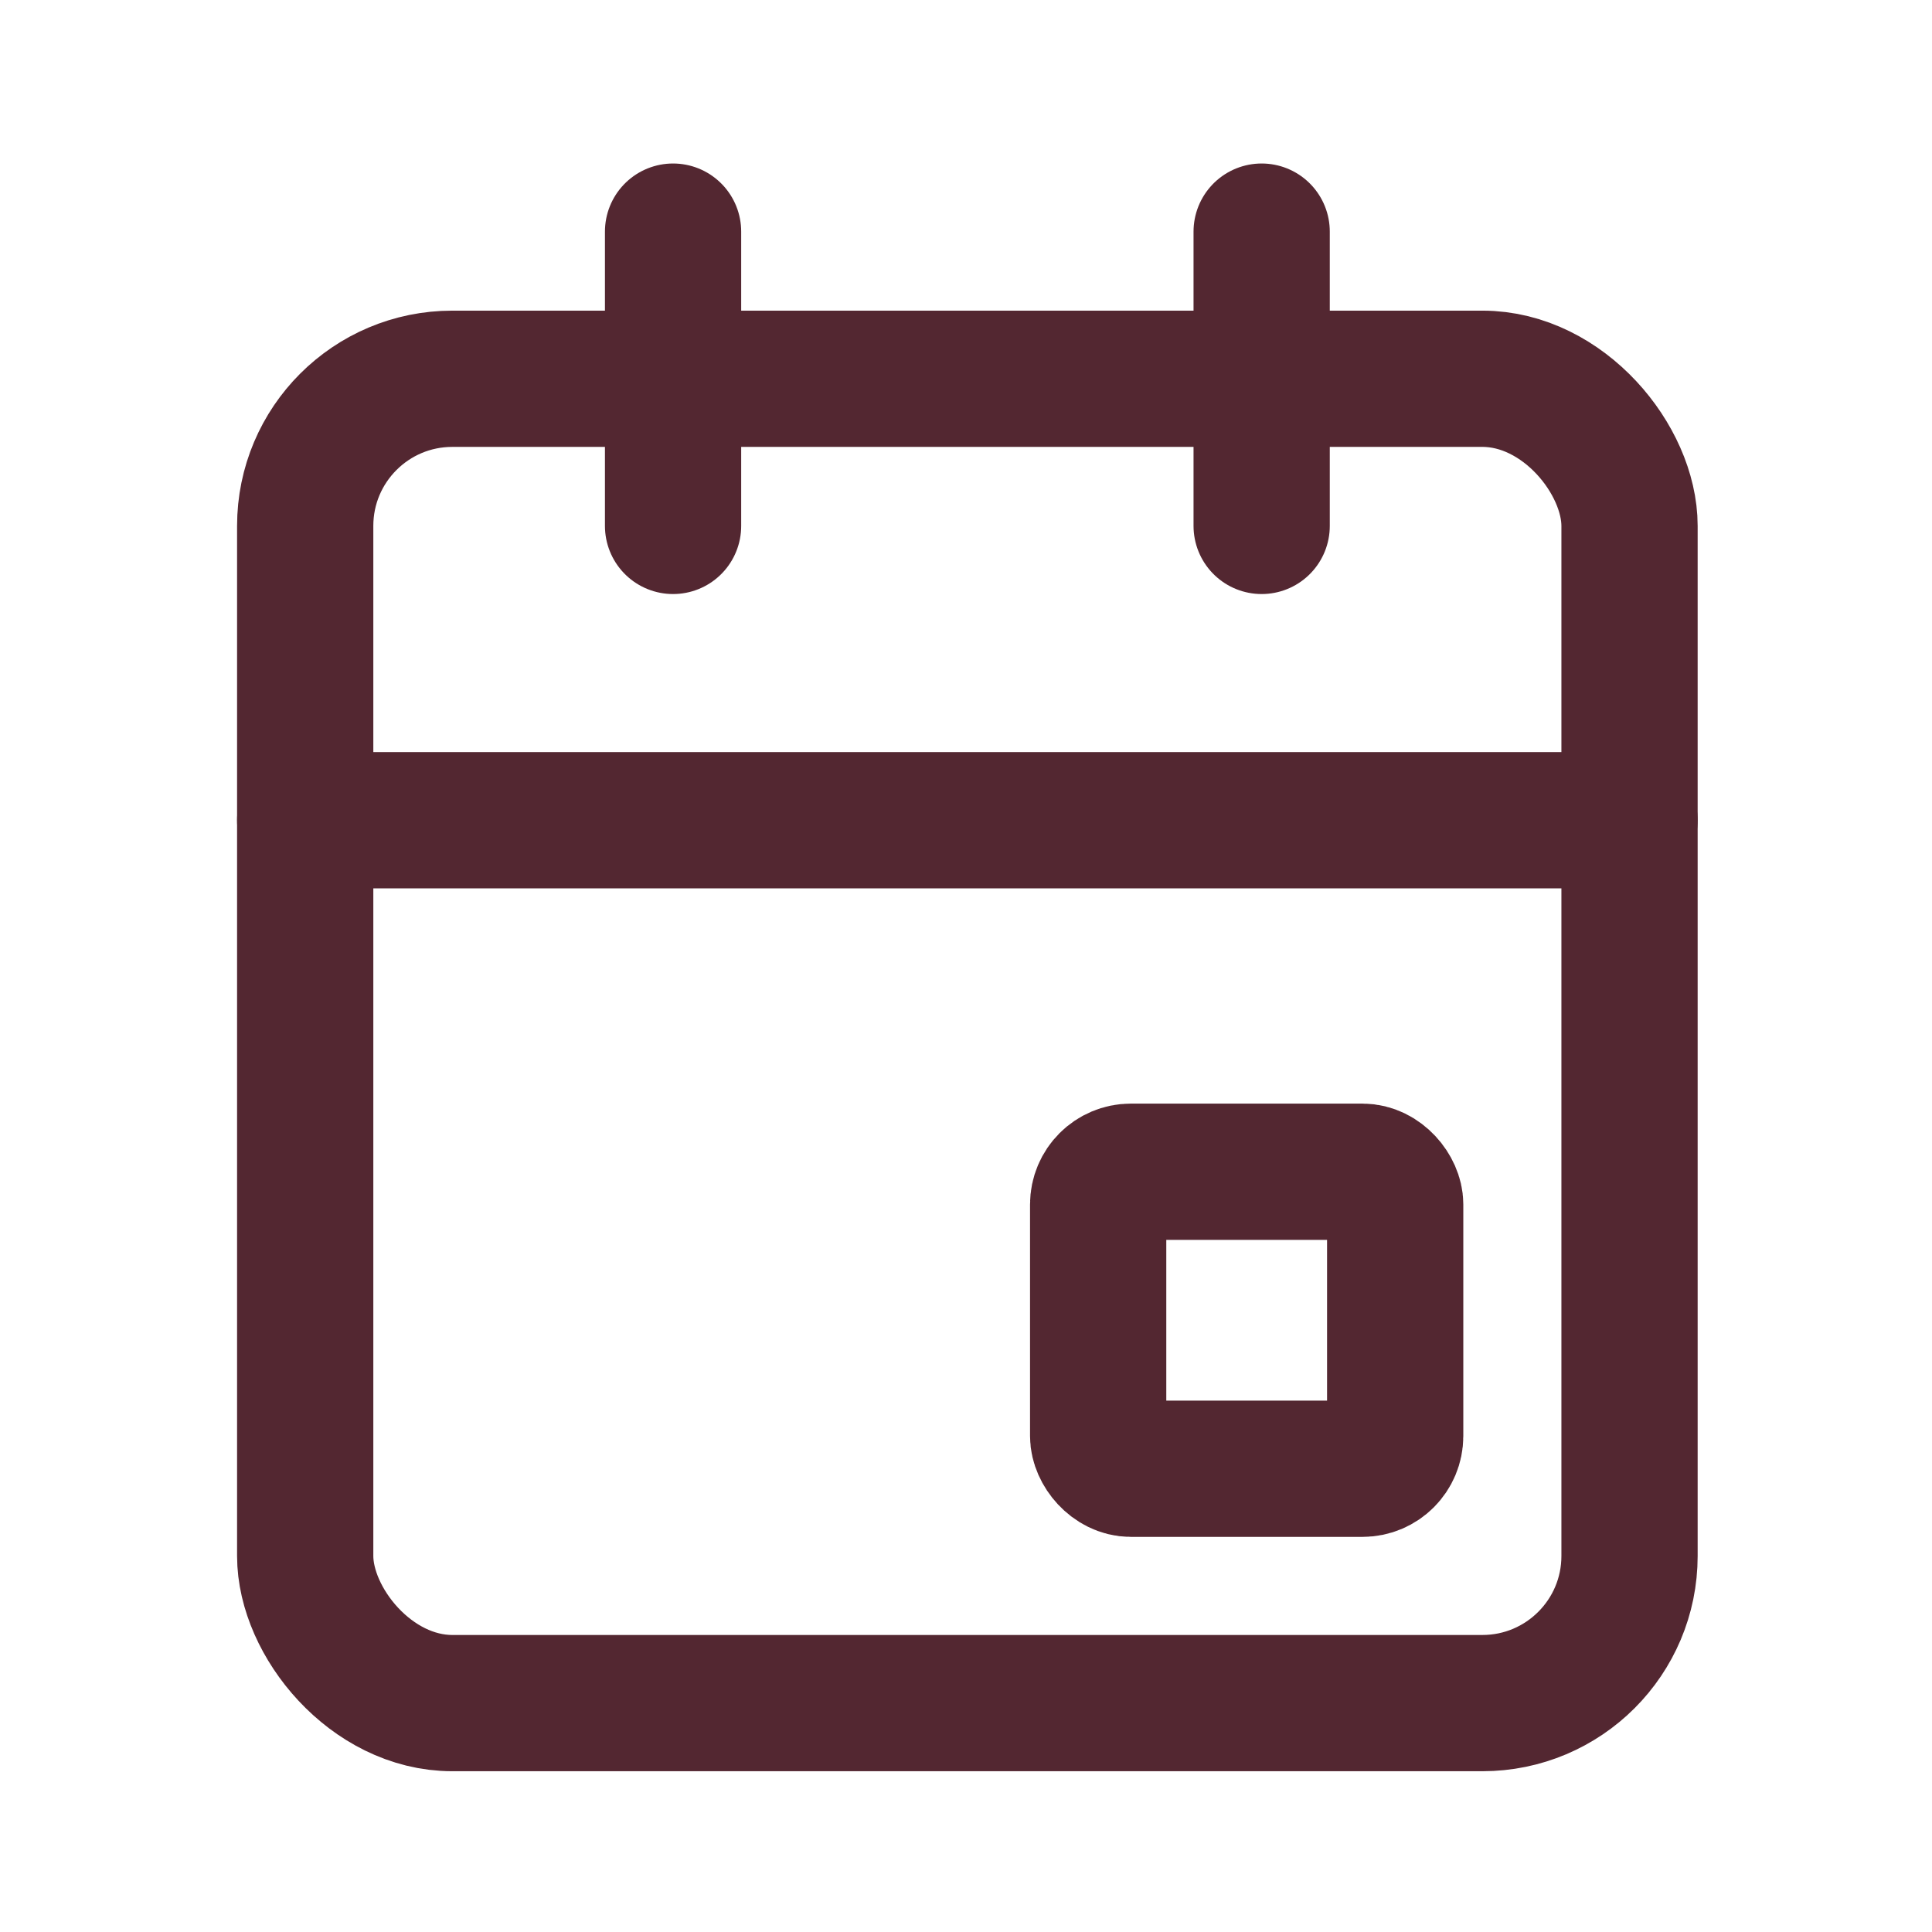
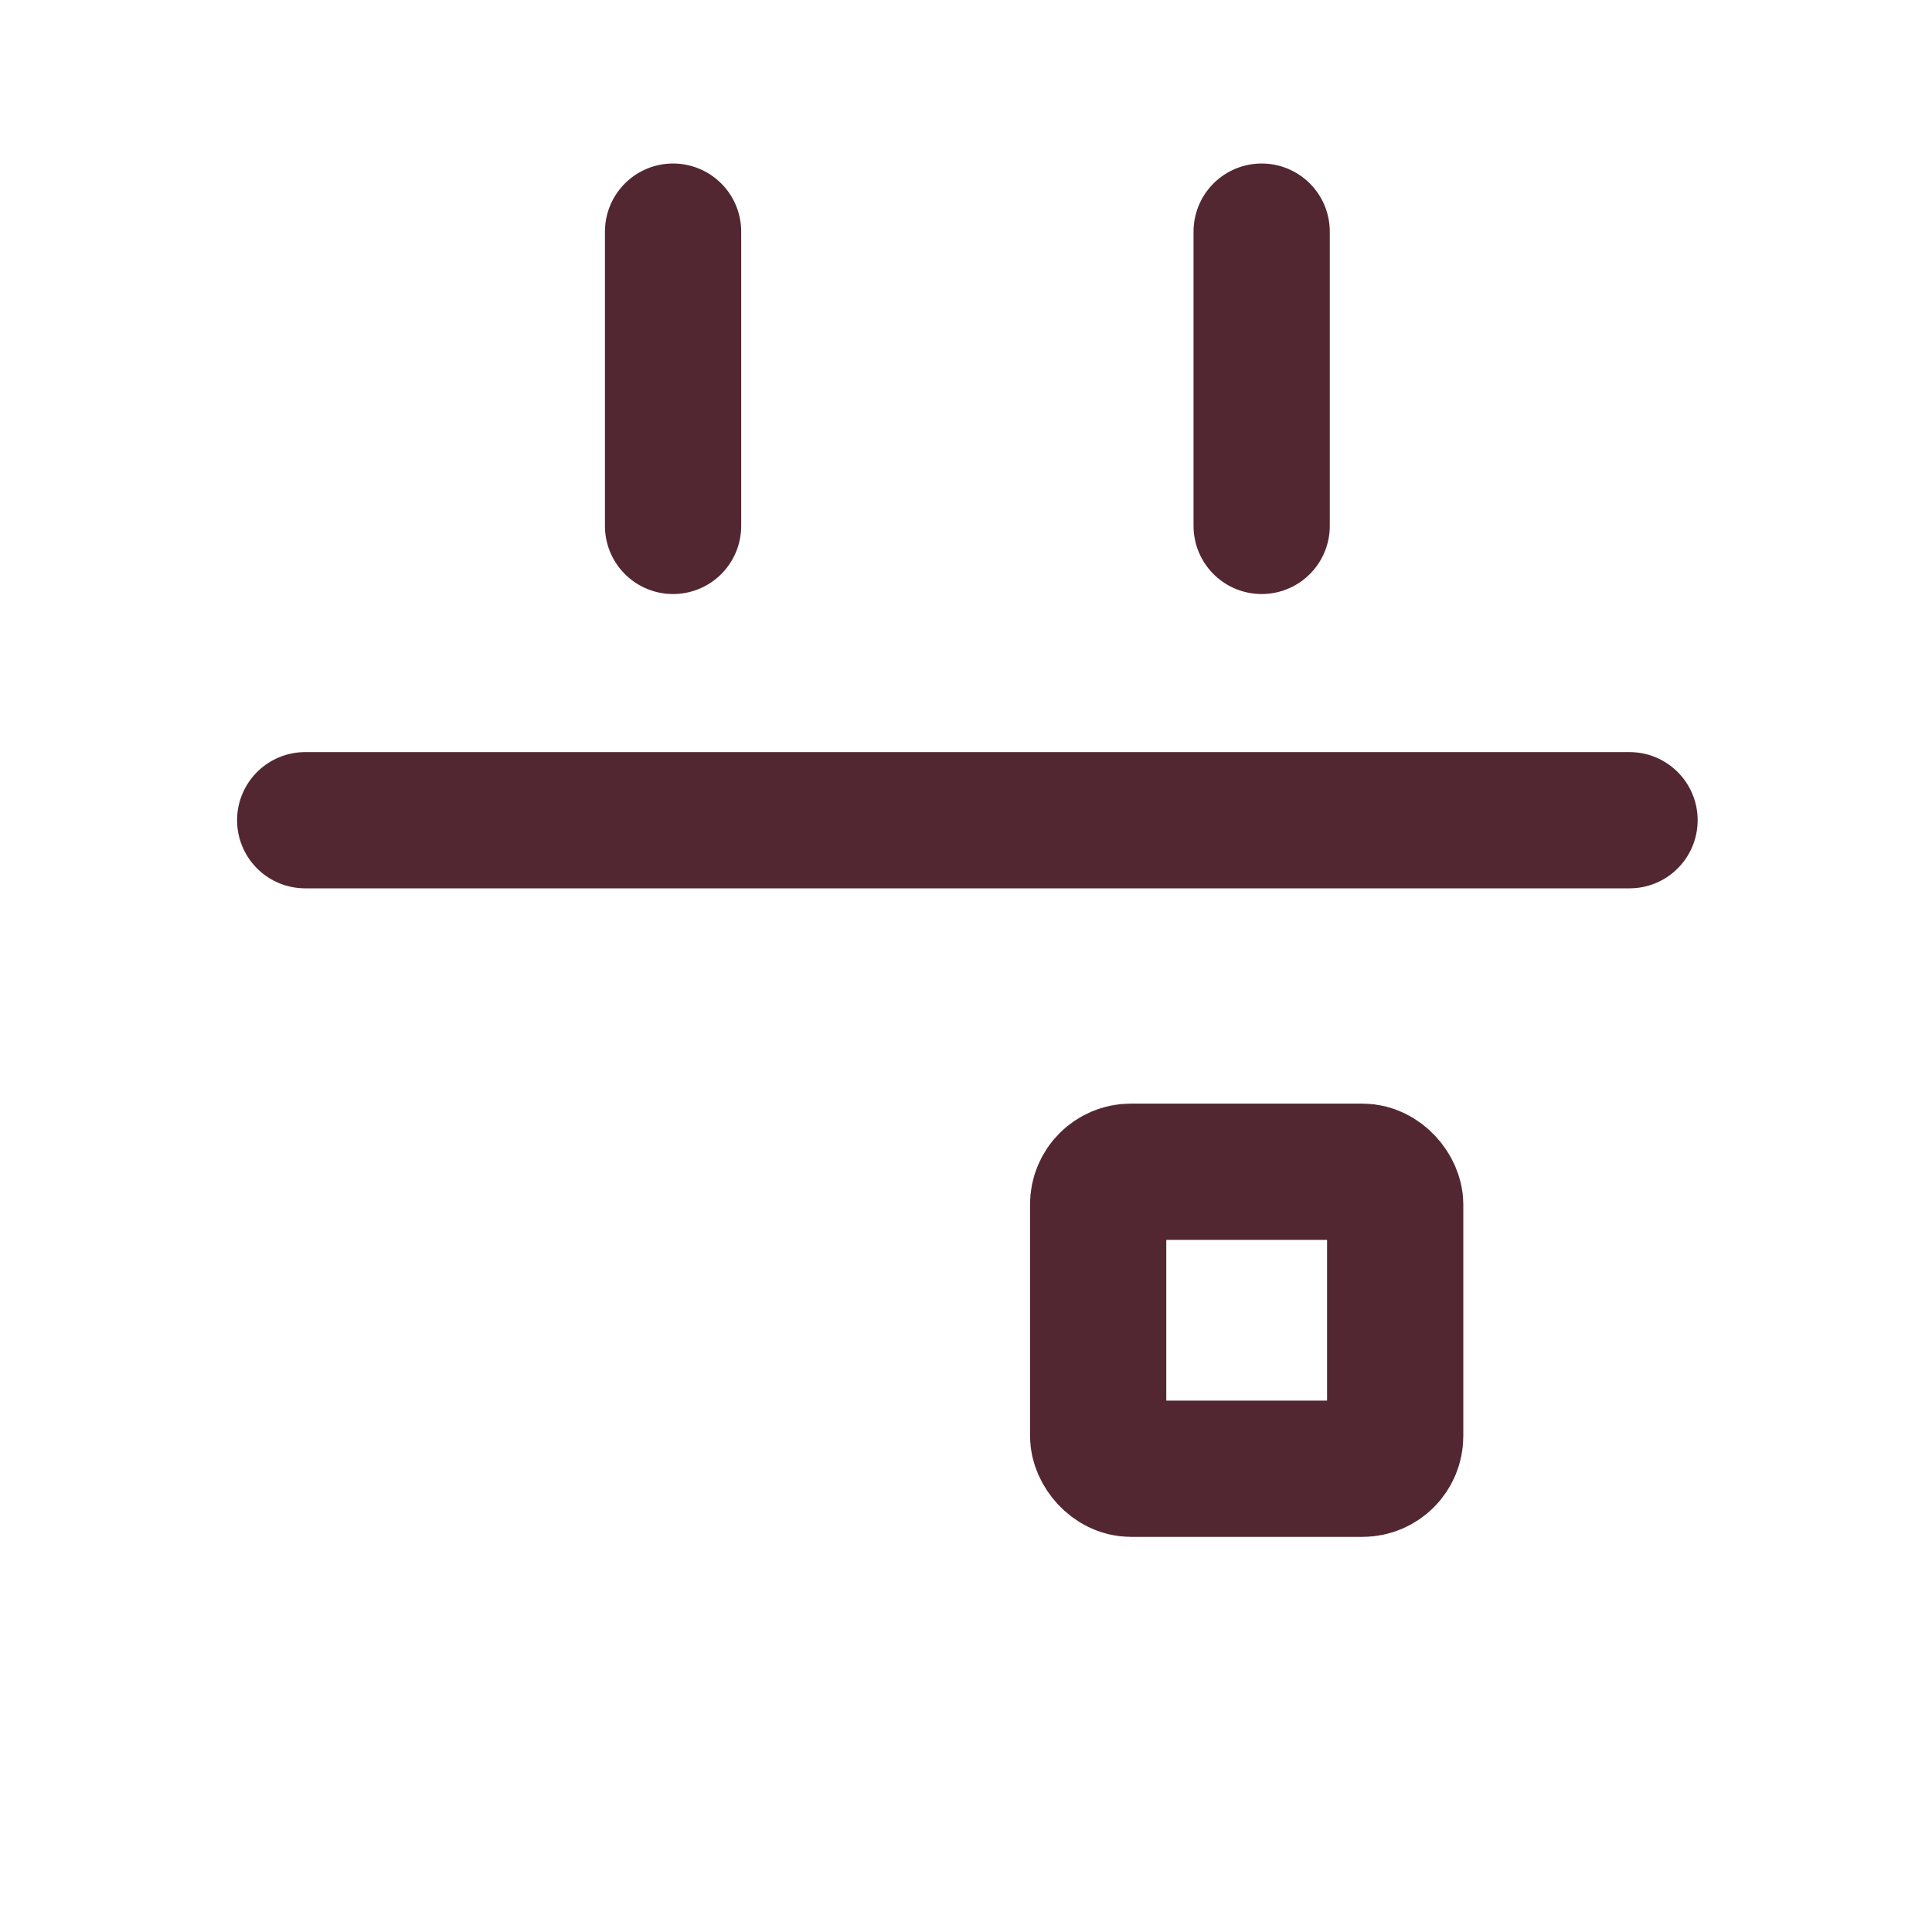
<svg xmlns="http://www.w3.org/2000/svg" id="Laag_1" version="1.1" viewBox="0 0 70.9 70.9">
  <defs>
    <style>
      .st0 {
        fill: none;
        stroke: #532731;
        stroke-linecap: round;
        stroke-linejoin: round;
        stroke-width: 5px;
      }
    </style>
  </defs>
-   <rect class="st0" x="11.2" y="13.9" width="48.6" height="48.6" rx="5.4" ry="5.4" />
  <rect class="st0" x="40.3" y="43" width="10.9" height="10.9" rx="1.2" ry="1.2" />
  <line class="st0" x1="46.3" y1="8.5" x2="46.3" y2="19.3" />
  <line class="st0" x1="24.7" y1="8.5" x2="24.7" y2="19.3" />
  <line class="st0" x1="11.2" y1="30.1" x2="59.8" y2="30.1" />
</svg>